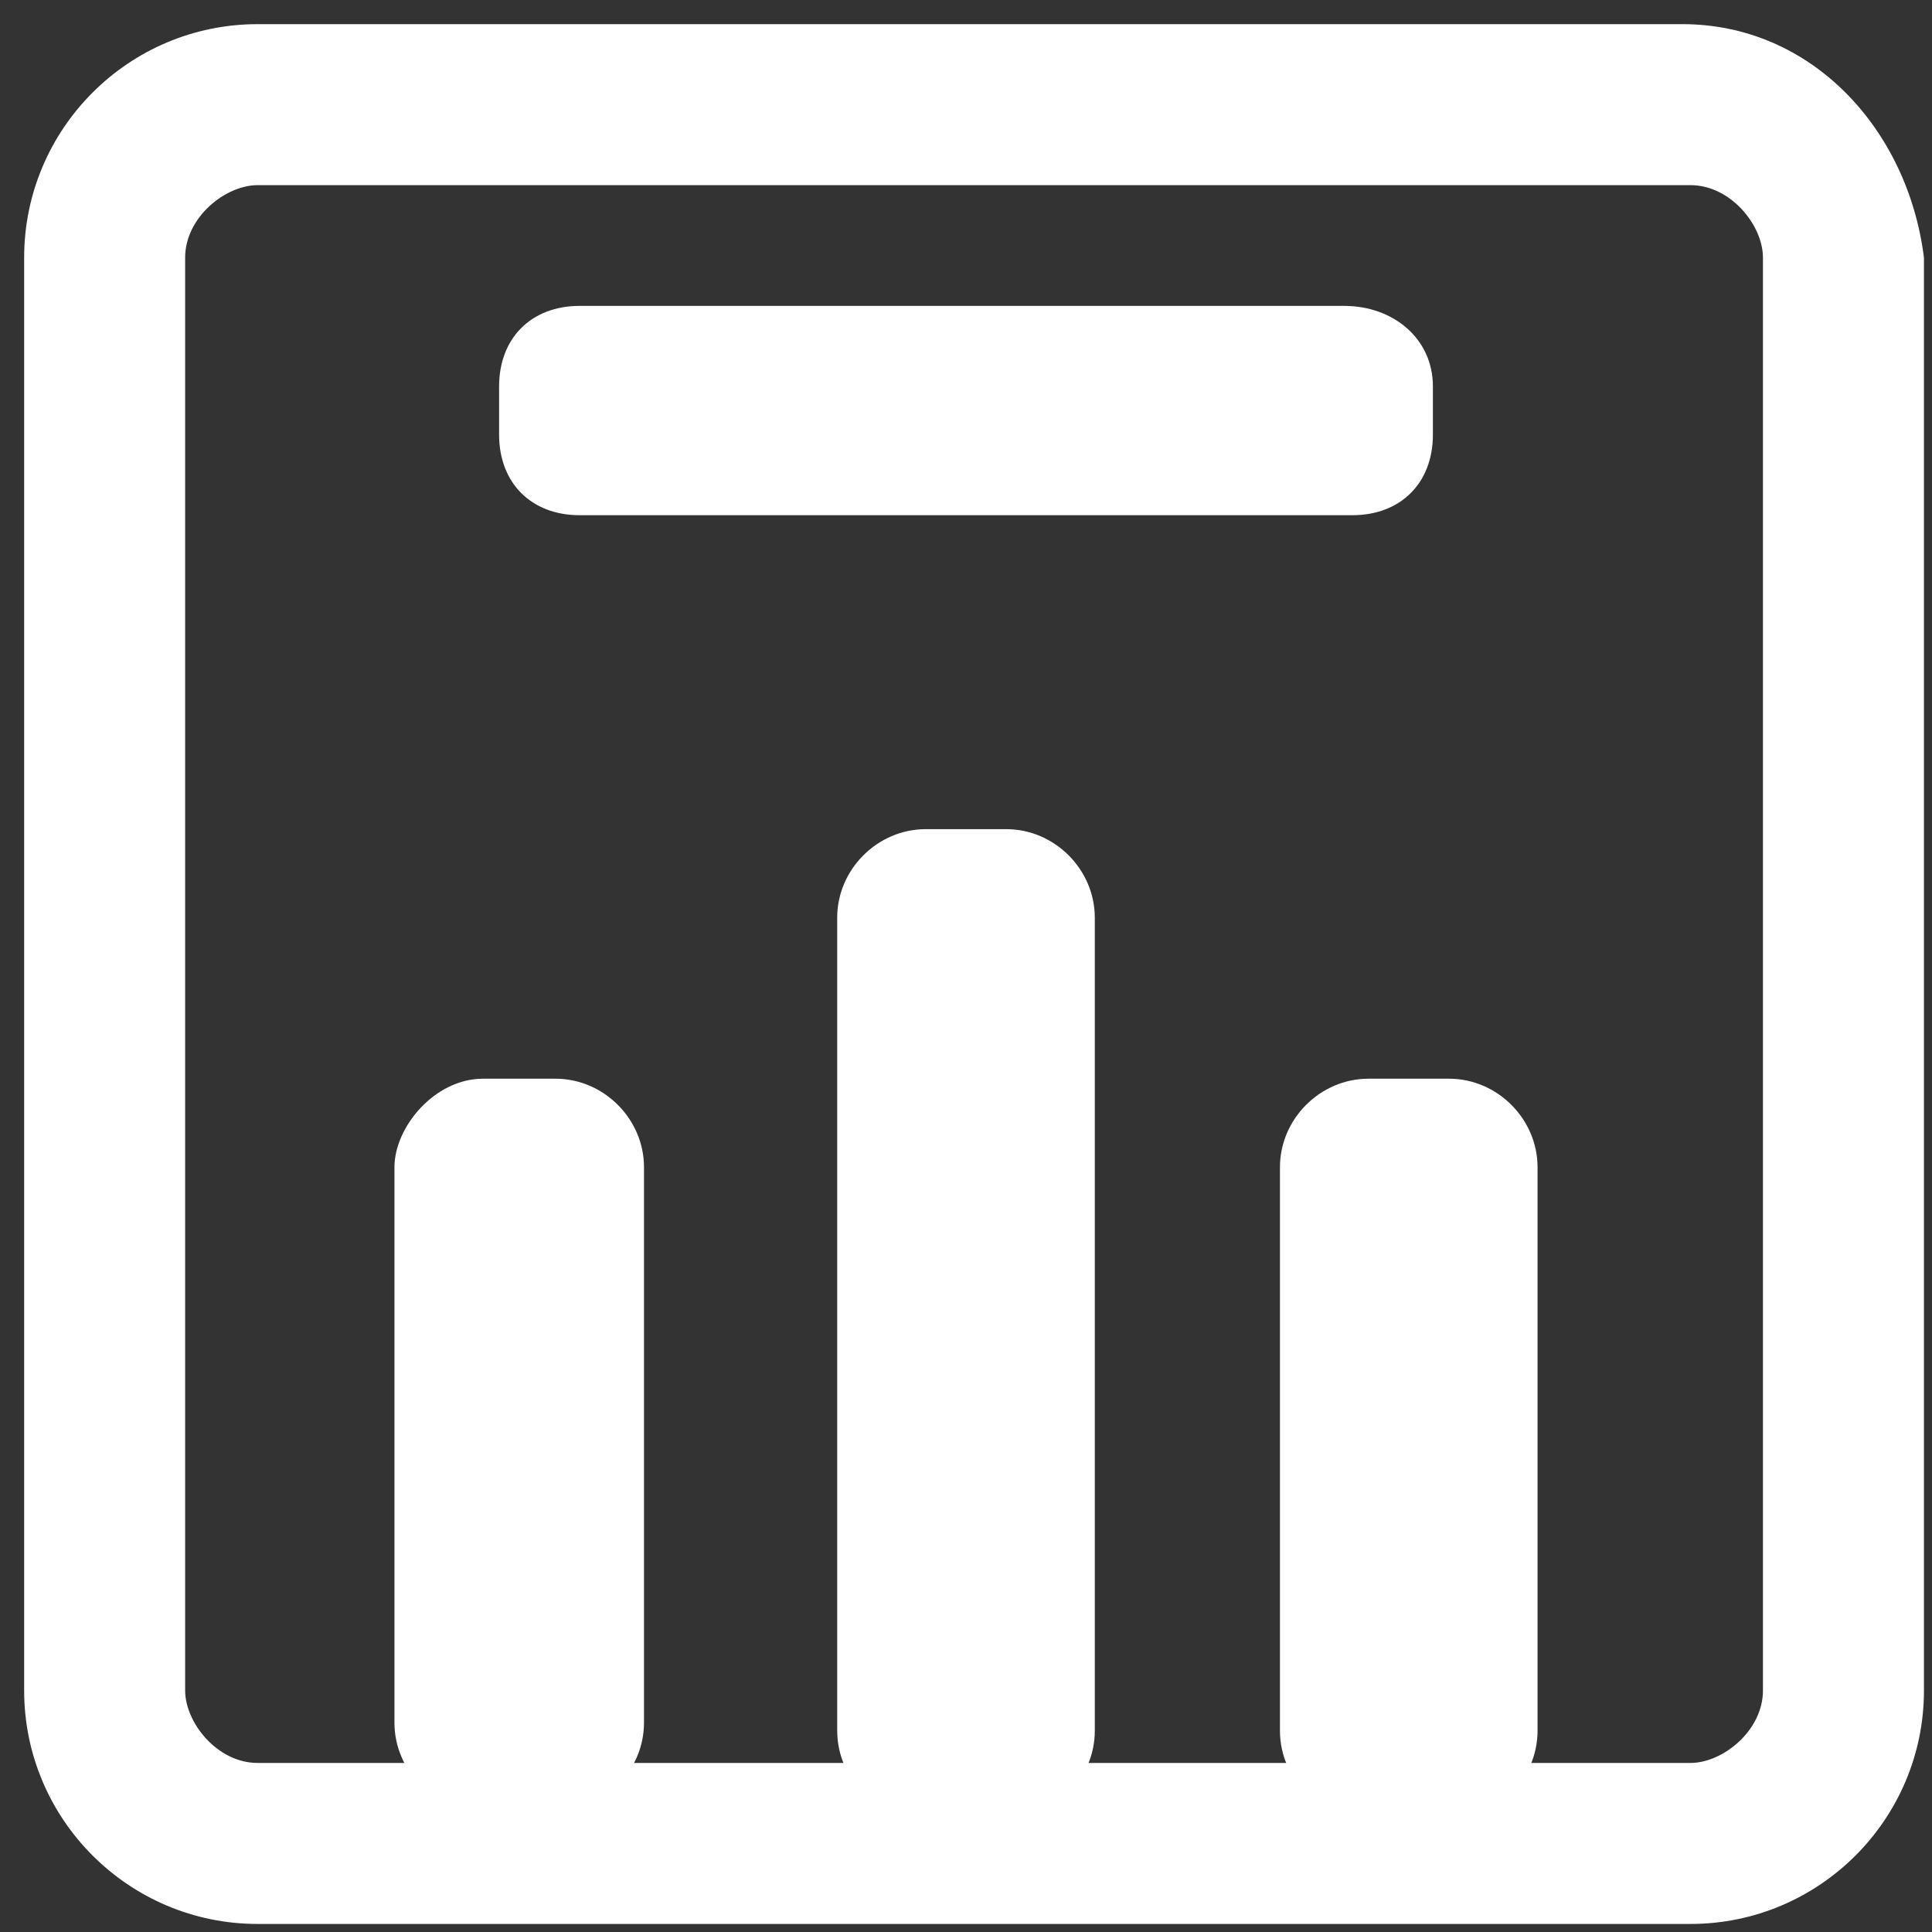
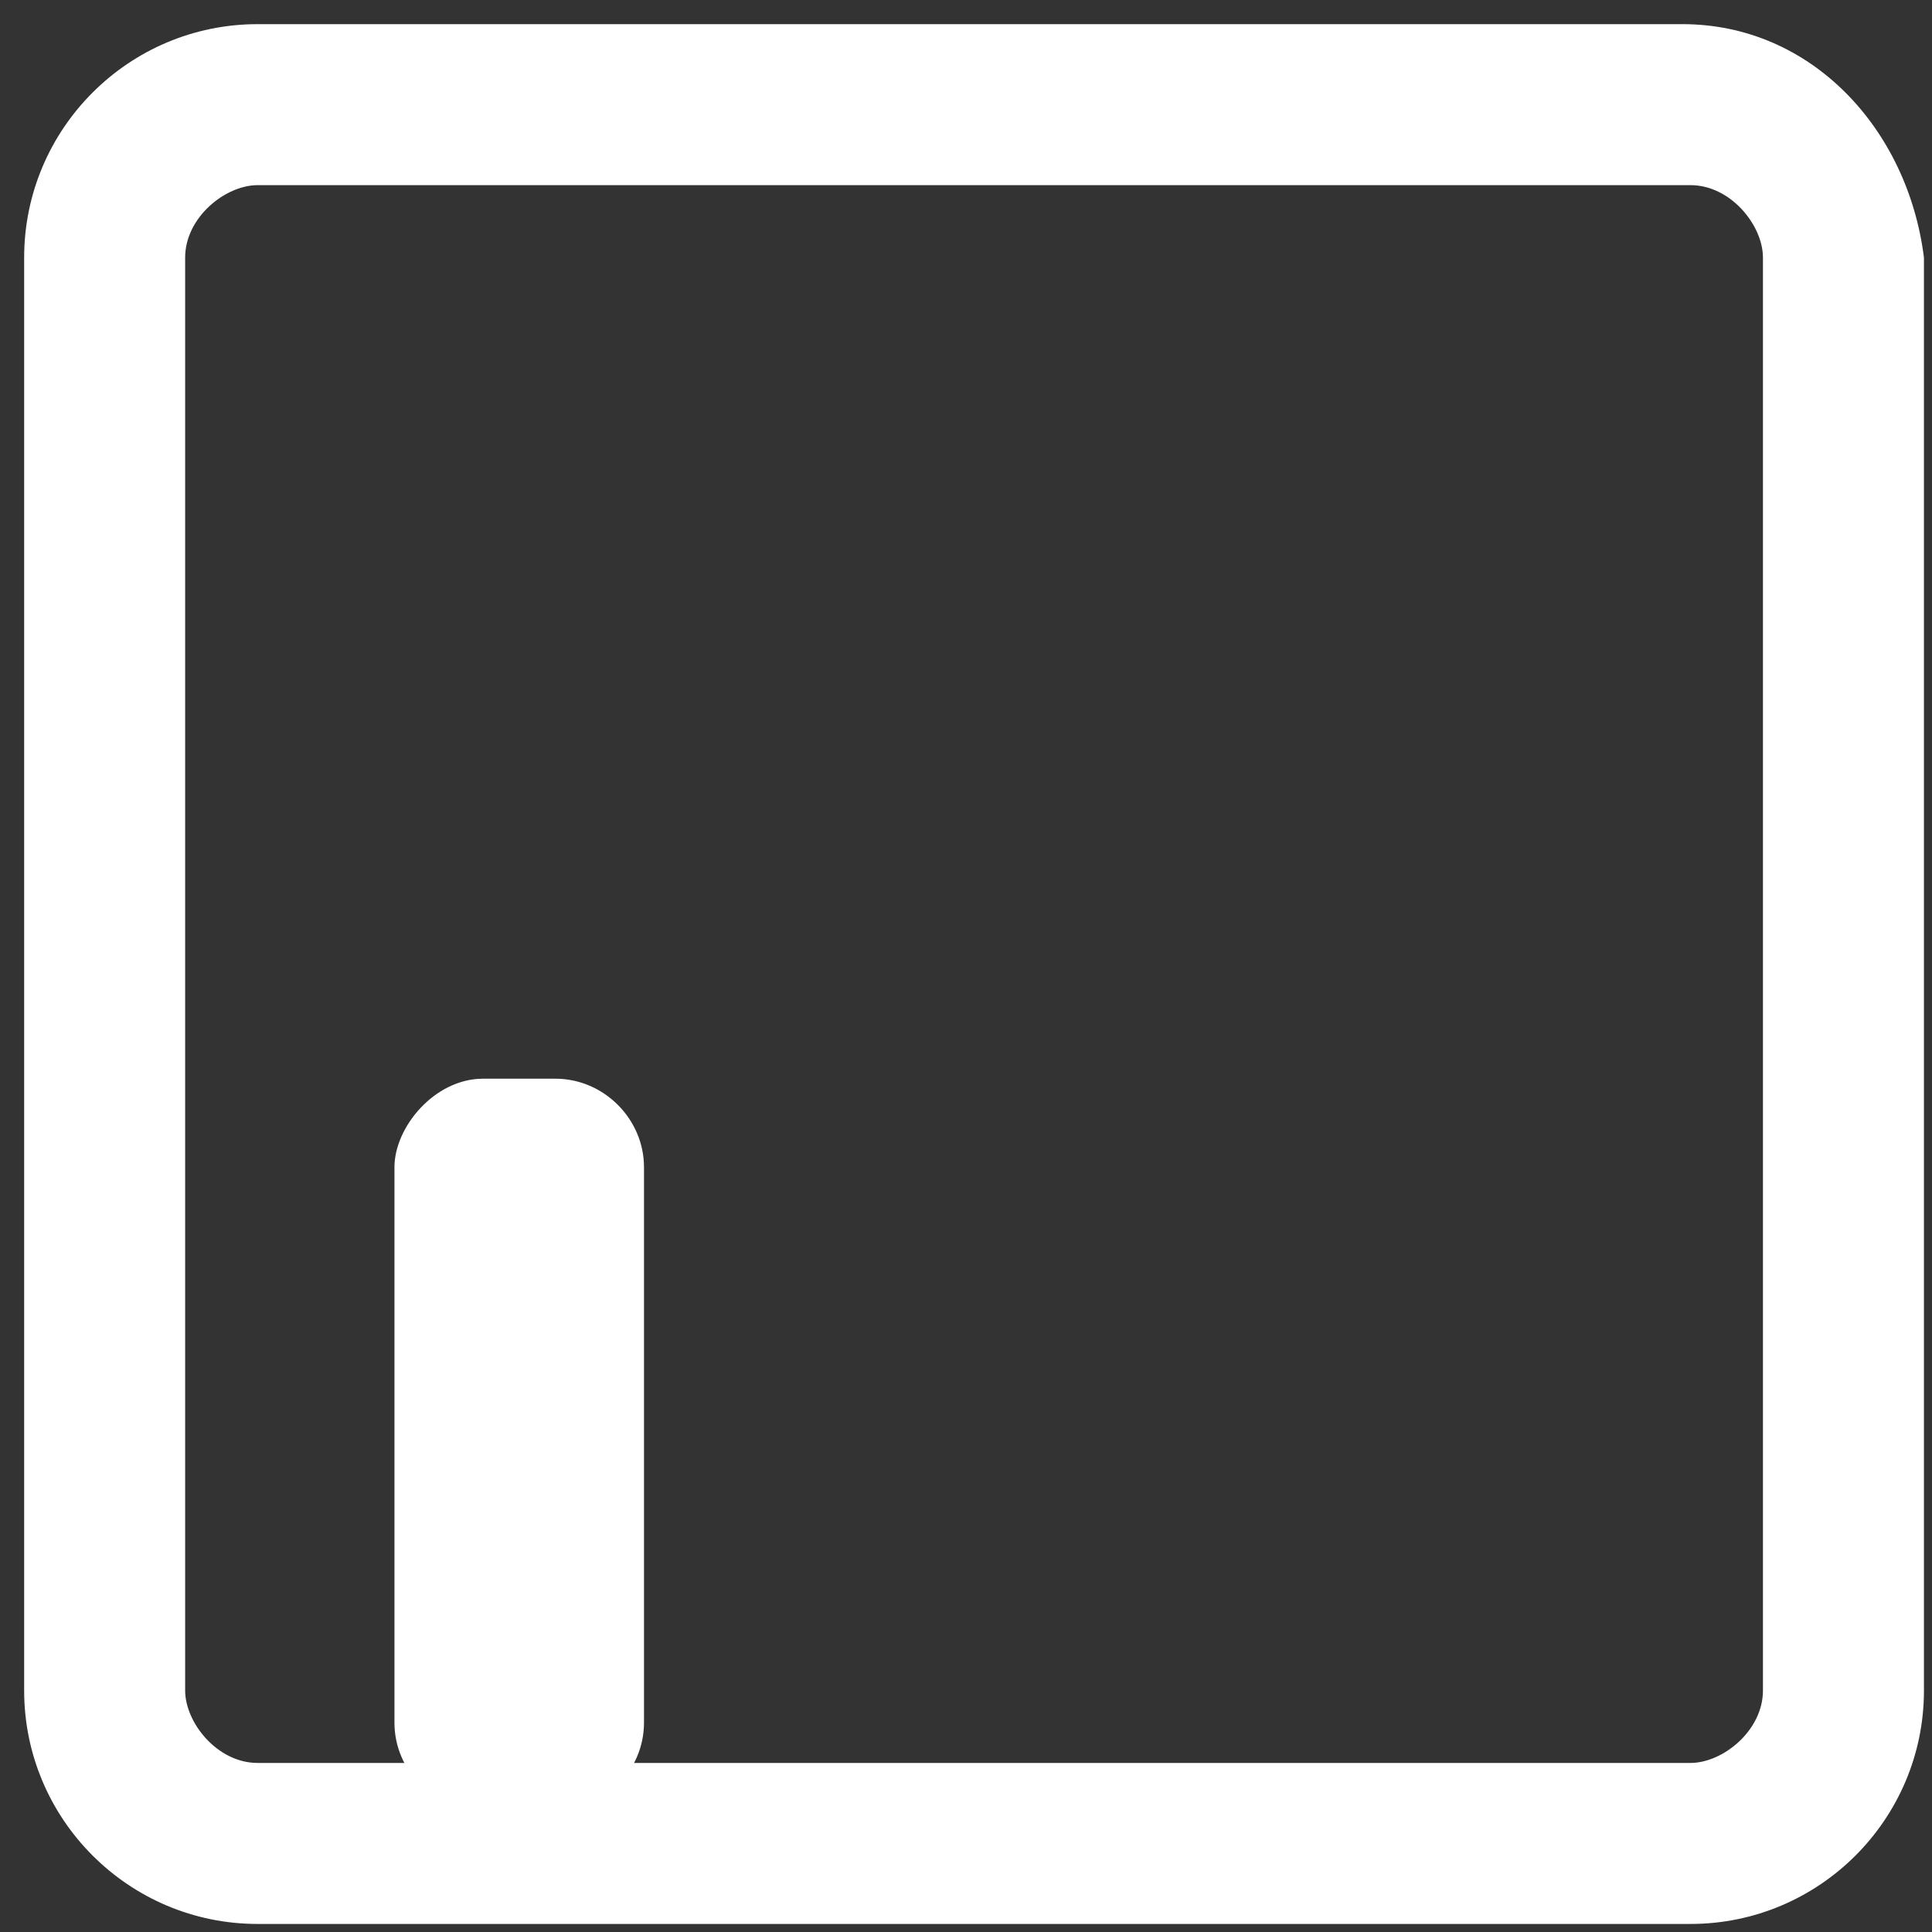
<svg xmlns="http://www.w3.org/2000/svg" version="1.1" id="Layer_1" x="0px" y="0px" viewBox="0 0 24 24" style="enable-background:new 0 0 24 24;" xml:space="preserve">
  <rect x="0" y="0" width="24" height="24" fill="#333333" stroke="none" />
  <style type="text/css">
	.st0{fill:#FFFFFF;}
</style>
  <path class="st0" d="M20.9,0.3H3.2c-1.6,0-2.9,1.3-2.9,2.9V21c0,1.6,1.3,2.9,2.9,2.9H21c1.6,0,2.9-1.3,2.9-2.9V3.2  C23.7,1.6,22.5,0.3,20.9,0.3z M2.2,22.3V7 M21.9,21c0,0.5-0.5,0.9-0.9,0.9H3.2c-0.5,0-0.9-0.5-0.9-0.9V3.2c0-0.5,0.5-0.9,0.9-0.9H21  c0.5,0,0.9,0.5,0.9,0.9C21.9,3.2,21.9,21,21.9,21z" />
  <g>
    <g>
-       <path class="st0" d="M17,13.4h1c0.6,0,1.1,0.5,1.1,1.1v7c0,0.6-0.5,1.1-1.1,1.1h-1c-0.6,0-1.1-0.5-1.1-1.1v-7    C15.9,13.9,16.4,13.4,17,13.4z" />
+       </g>
+     <g>
+       <path class="st0" d="M6,13.4h0.9c0.6,0,1.1,0.5,1.1,1.1v6.9c0,0.6-0.5,1.1-1.1,1.1H6c-0.6,0-1.1-0.5-1.1-1.1v-6.9    C4.9,14,5.4,13.4,6,13.4" />
    </g>
    <g>
-       <path class="st0" d="M6,13.4h0.9c0.6,0,1.1,0.5,1.1,1.1v6.9c0,0.6-0.5,1.1-1.1,1.1H6c-0.6,0-1.1-0.5-1.1-1.1v-6.9    C4.9,14,5.4,13.4,6,13.4z" />
-     </g>
-     <g>
-       <path class="st0" d="M17.8,4.8v0.6c0,0.6-0.4,1-1,1H7.2c-0.6,0-1-0.4-1-1V4.8c0-0.6,0.4-1,1-1h9.5C17.3,3.8,17.8,4.2,17.8,4.8z" />
-     </g>
+       </g>
  </g>
  <g>
-     <path class="st0" d="M11.5,10.3h1c0.6,0,1.1,0.5,1.1,1.1v10.1c0,0.6-0.5,1.1-1.1,1.1h-1c-0.6,0-1.1-0.5-1.1-1.1V11.4   C10.4,10.8,10.9,10.3,11.5,10.3z" />
-   </g>
+     </g>
</svg>